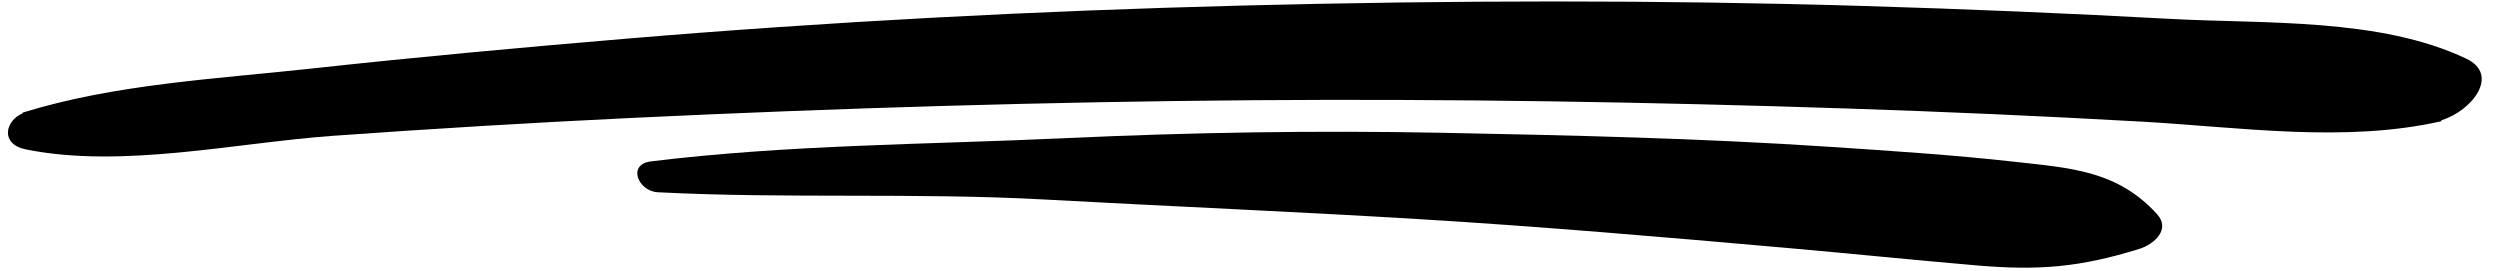
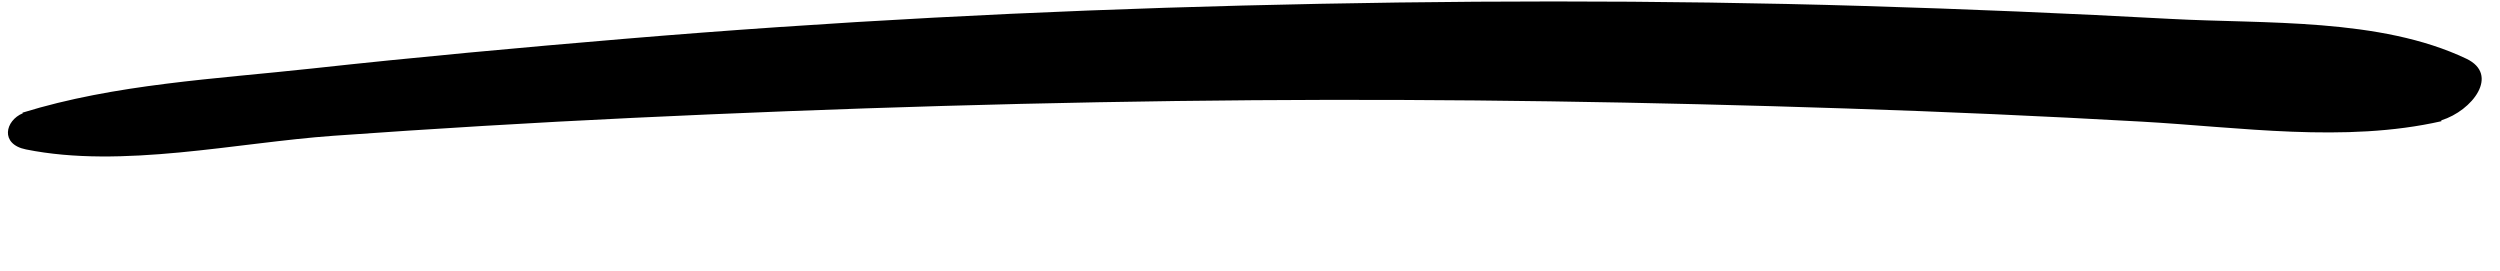
<svg xmlns="http://www.w3.org/2000/svg" height="54.8" preserveAspectRatio="xMidYMid meet" version="1.0" viewBox="-1.6 222.8 505.3 54.8" width="505.3" zoomAndPan="magnify">
  <g id="change1_1">
    <path d="M 496.895 234.664 C 479.414 226.355 456.215 227.656 437.145 226.621 C 416.523 225.5 395.891 224.629 375.246 224.012 C 333.348 222.754 291.41 222.852 249.508 223.922 C 207.805 224.988 166.199 227.152 124.633 230.648 C 103.566 232.418 82.523 234.34 61.512 236.641 C 42.059 238.766 21.688 239.766 2.938 245.574 C 2.965 245.609 2.988 245.648 3.016 245.688 C -0.562 247.164 -1.648 251.934 3.637 253 C 23.109 256.93 46.105 251.645 65.855 250.238 C 86.02 248.801 106.191 247.582 126.383 246.621 C 168.121 244.637 209.93 243.371 251.715 243.055 C 291.684 242.75 331.664 243.41 371.609 244.727 C 391.504 245.379 411.387 246.266 431.258 247.383 C 451.078 248.496 472.312 251.734 491.852 247.301 C 491.848 247.238 491.844 247.18 491.836 247.121 C 498.109 245.172 503.691 237.898 496.895 234.664" fill="inherit" />
-     <path d="M 434.371 266.074 C 426.395 257.309 417.039 256.77 405.66 255.504 C 393.238 254.117 380.723 253.305 368.25 252.477 C 342.059 250.734 315.781 250.145 289.539 249.633 C 264.352 249.145 238.977 249.555 213.812 250.723 C 185.961 252.012 157.672 252.023 129.992 255.418 C 125.074 256.02 127.41 261.457 131.352 261.66 C 157.328 262.996 183.43 261.699 209.438 263.121 C 234.707 264.504 259.988 265.562 285.254 267.094 C 310.164 268.605 335.02 270.746 359.879 272.941 C 372.562 274.059 385.23 275.355 397.914 276.445 C 410.543 277.527 418.859 276.82 430.844 273.09 C 433.801 272.164 437.184 269.164 434.371 266.074" fill="inherit" />
  </g>
</svg>